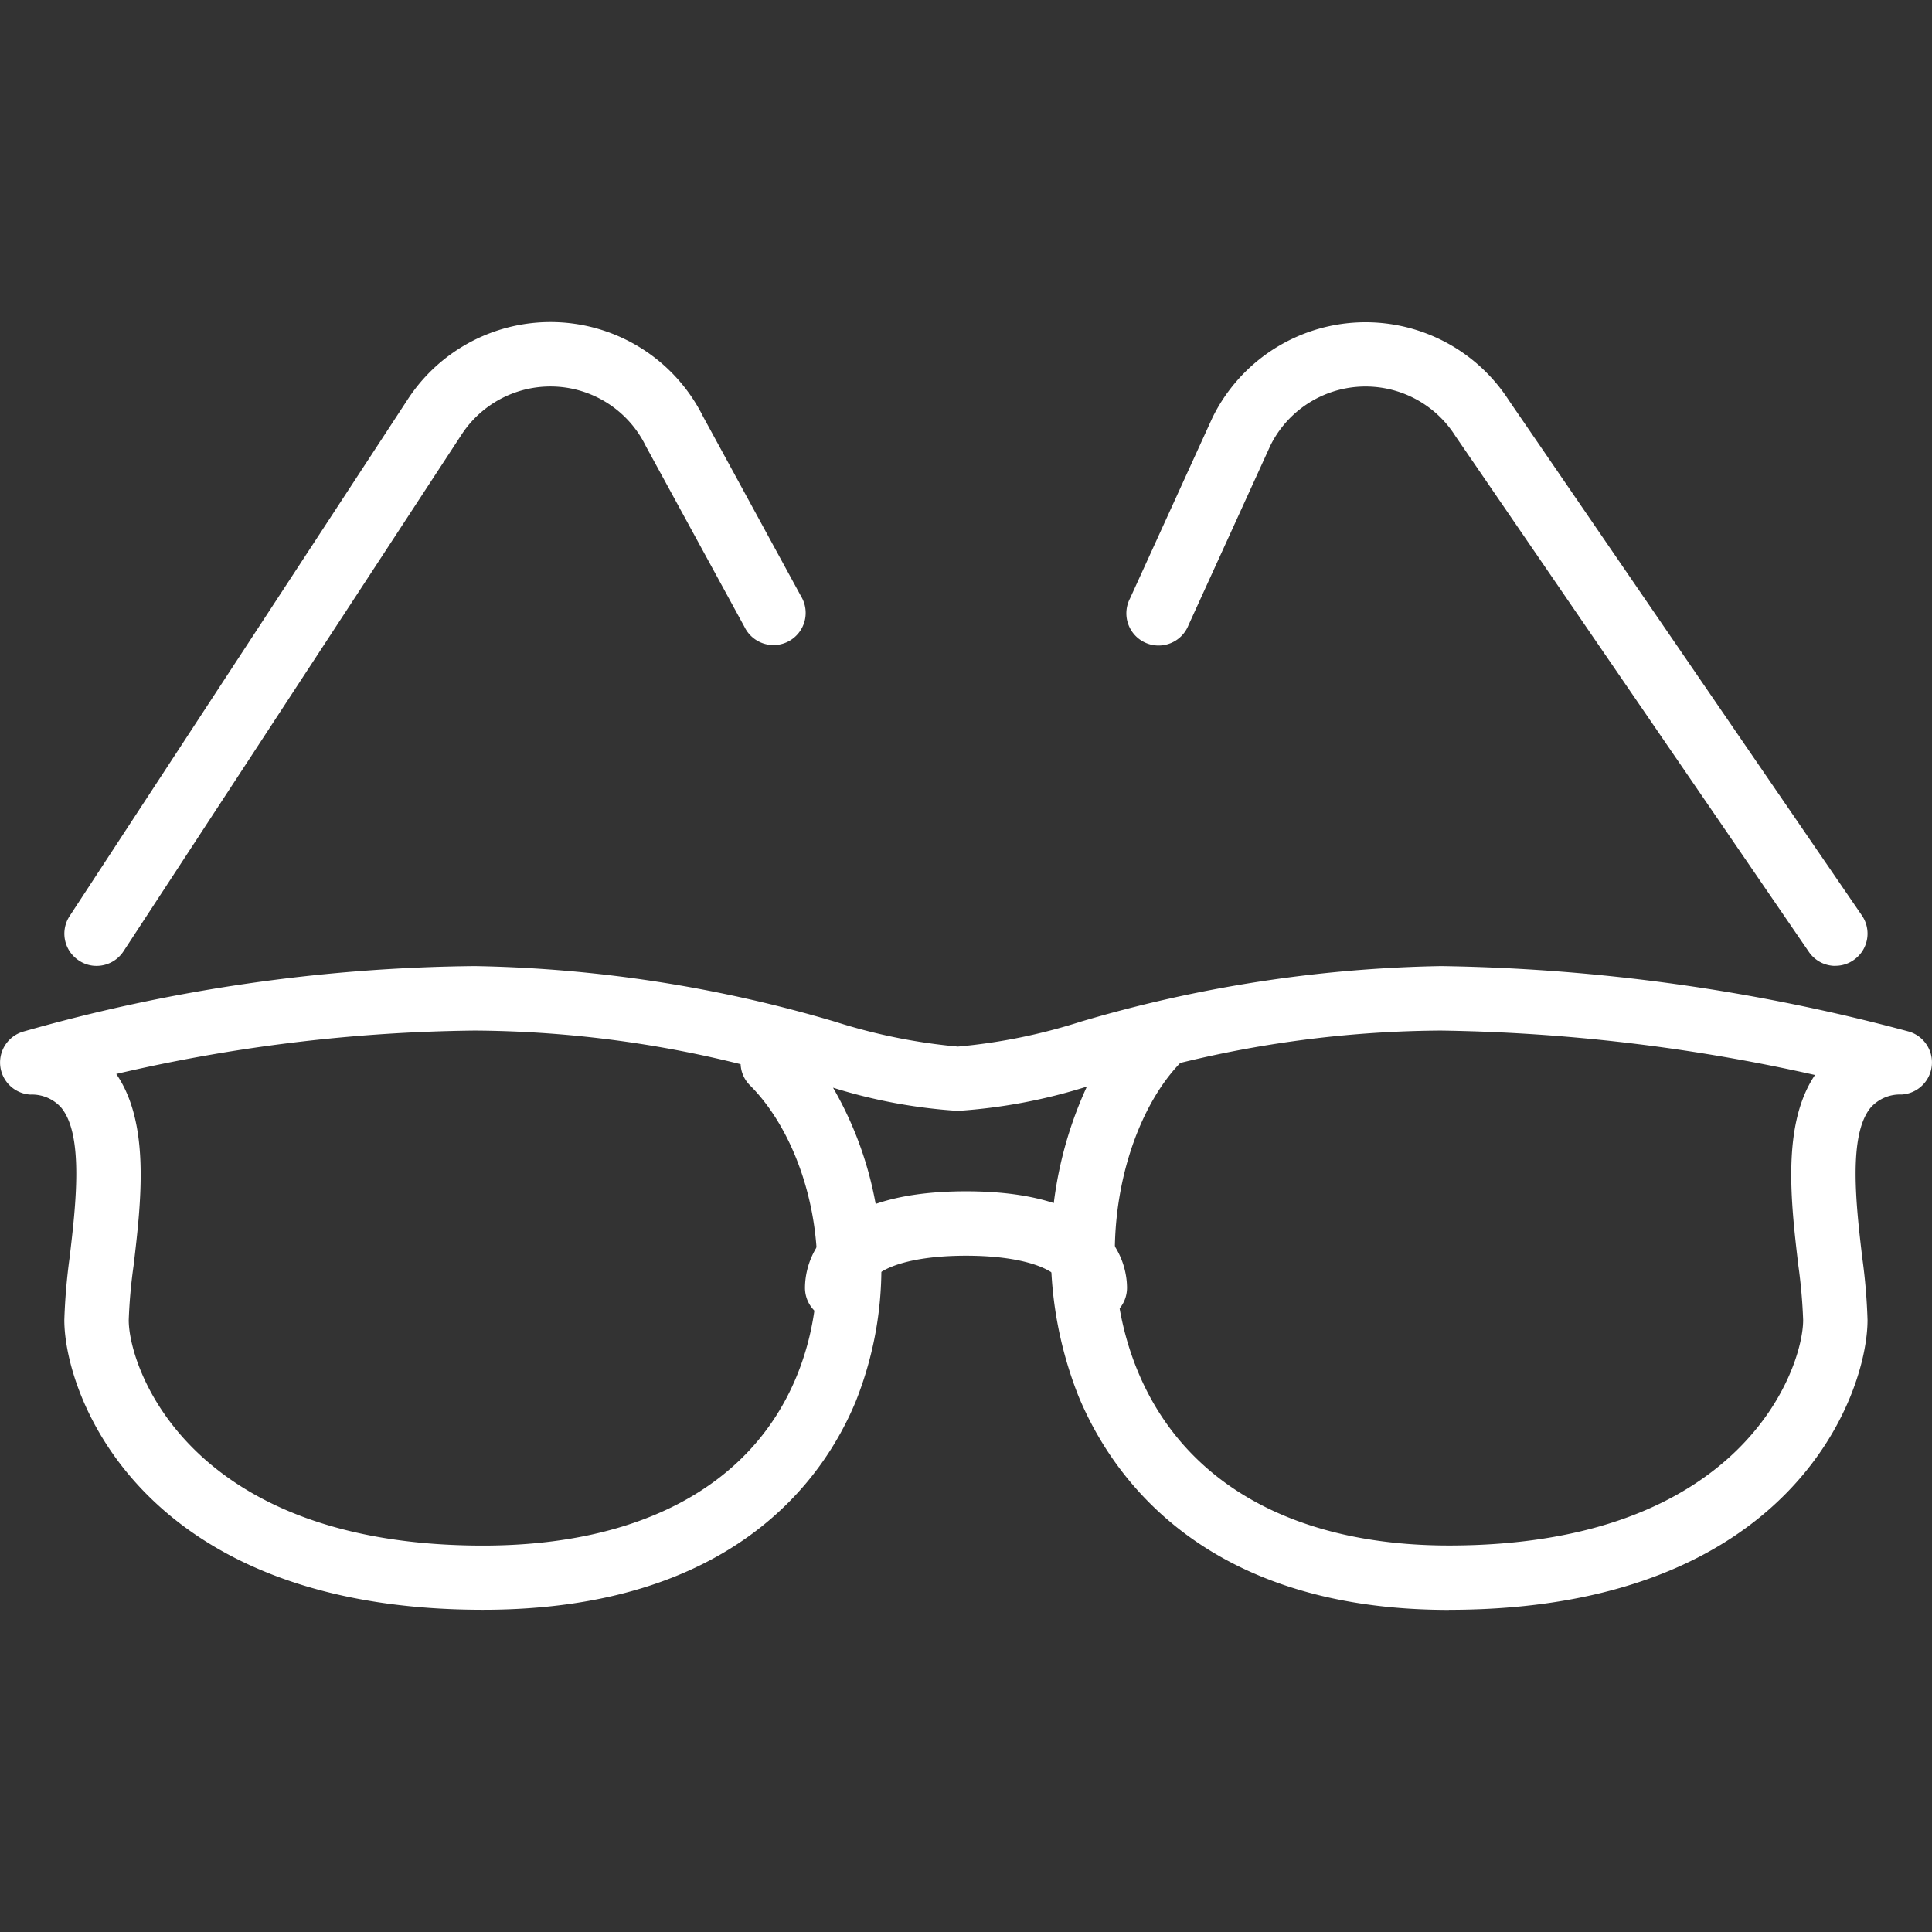
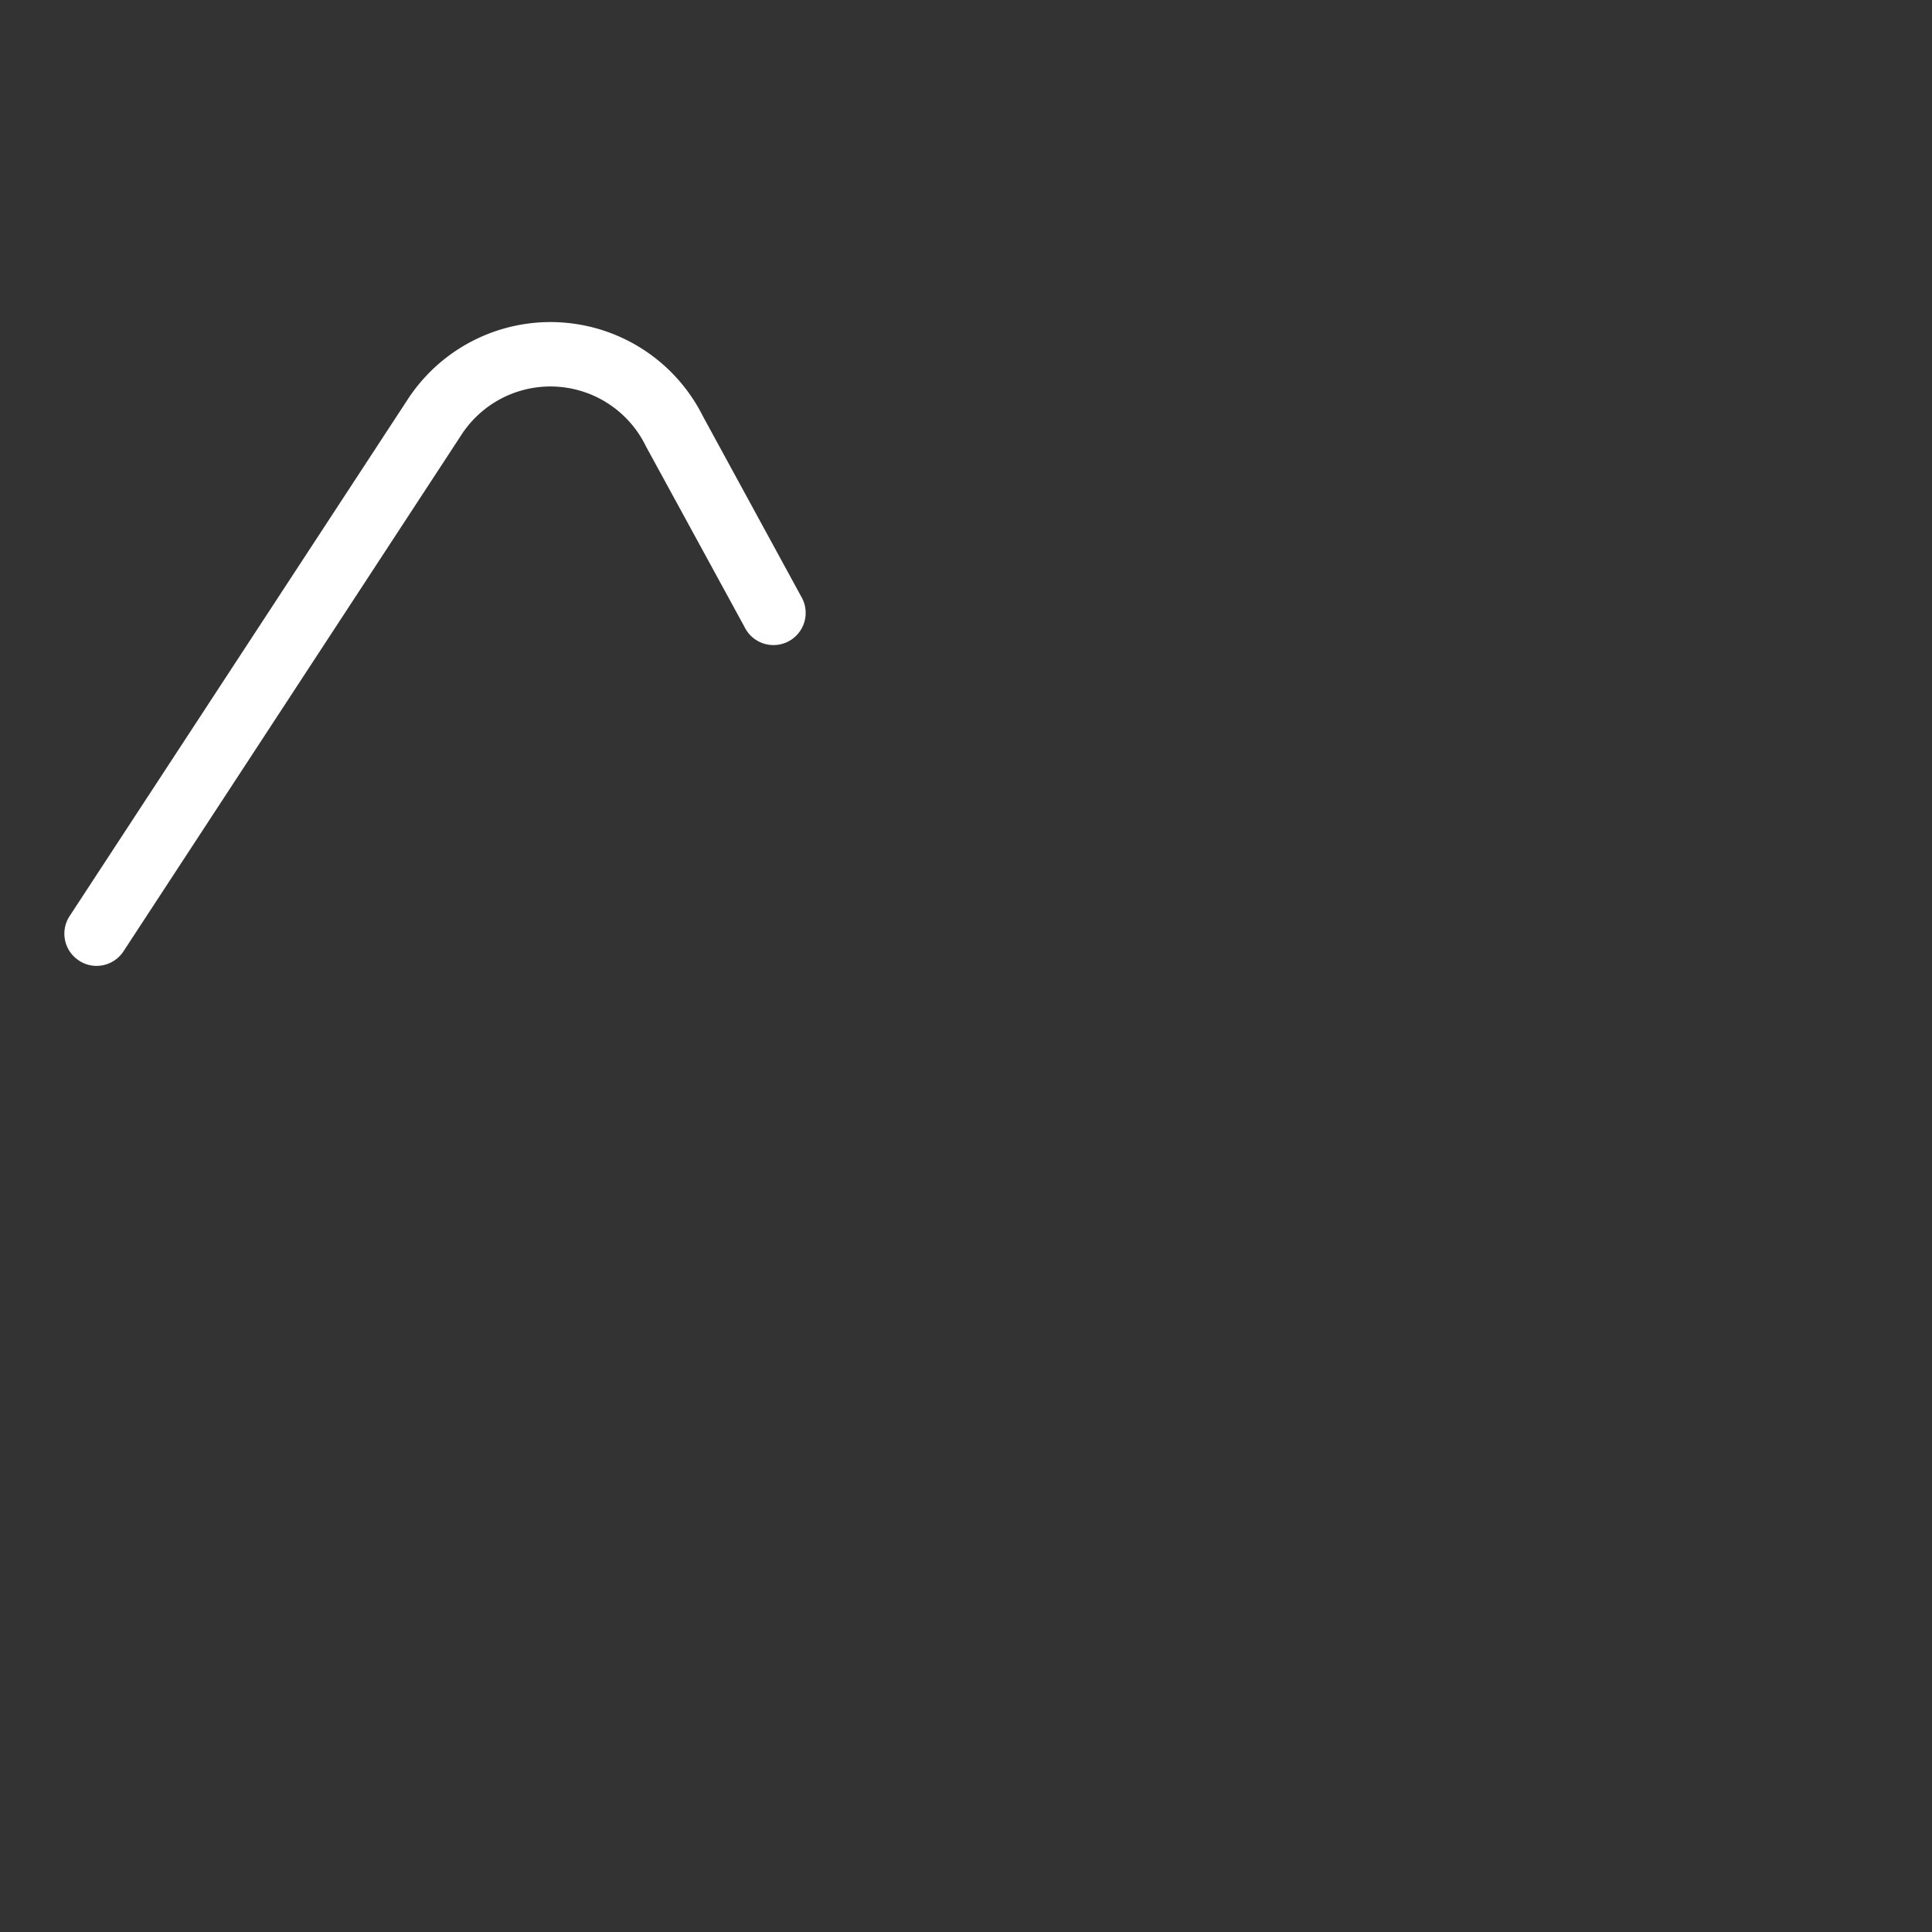
<svg xmlns="http://www.w3.org/2000/svg" width="65" height="65" viewBox="0 0 65 65">
  <rect x="0" y="0" width="65" height="65" fill="#333333" stroke="none" />
  <defs>
    <clipPath id="clip-path">
      <rect id="Rectangle_1585" data-name="Rectangle 1585" width="65" height="43.327" fill="#fff" />
    </clipPath>
  </defs>
  <g id="Group_1732" data-name="Group 1732" transform="translate(-1754 -2432)">
-     <rect id="Rectangle_1588" data-name="Rectangle 1588" width="65" height="65" transform="translate(1754 2432)" fill="none" />
    <g id="Group_1731" data-name="Group 1731" transform="translate(1754 2442.836)">
      <g id="Group_1725" data-name="Group 1725" transform="translate(0 0)" clip-path="url(#clip-path)">
        <path id="Path_495" data-name="Path 495" d="M2.083,21.66a1.056,1.056,0,0,1-.592-.178,1.079,1.079,0,0,1-.314-1.5L12.533,2.628a5.735,5.735,0,0,1,9.951.544l3.3,6.054a1.083,1.083,0,1,1-1.9,1.036L20.562,4.175a3.57,3.57,0,0,0-6.214-.368L2.989,21.168a1.082,1.082,0,0,1-.906.492" transform="translate(1.167 0)" fill="#fff" />
-         <path id="Path_496" data-name="Path 496" d="M48.749,31.66c-8.255,0-11.356-4.509-12.467-7.2a13.247,13.247,0,0,1,.286-10.406,18.442,18.442,0,0,1-4.34.817,17.9,17.9,0,0,1-4.2-.78,12.121,12.121,0,0,1,.763,10.558c-1.083,2.617-4.156,7.007-12.543,7.007-11.494,0-14.083-7.222-14.083-9.75a20.335,20.335,0,0,1,.178-2.1c.206-1.74.488-4.125-.288-5.05a1.319,1.319,0,0,0-1.034-.433A1.082,1.082,0,0,1,.763,12.21,57.27,57.27,0,0,1,15.978,10a45.355,45.355,0,0,1,12.129,1.874,19.277,19.277,0,0,0,4.121.834,19.152,19.152,0,0,0,4.125-.836A45.448,45.448,0,0,1,48.478,10a64.079,64.079,0,0,1,15.736,2.2,1.082,1.082,0,0,1-.236,2.121,1.319,1.319,0,0,0-1.034.433c-.776.925-.494,3.311-.29,5.053a19.71,19.71,0,0,1,.178,2.1c0,2.528-2.587,9.75-14.083,9.75M39.714,13.254c-1.941,2-3.038,6.507-1.432,10.38,1.564,3.779,5.282,5.859,10.467,5.859,9.9,0,11.917-5.98,11.917-7.583a17.926,17.926,0,0,0-.163-1.846c-.249-2.123-.559-4.734.561-6.4a61.135,61.135,0,0,0-12.586-1.495,37.666,37.666,0,0,0-8.764,1.088m-35.8.375c1.144,1.668.834,4.3.583,6.433a17.492,17.492,0,0,0-.165,1.848c0,1.6,2.024,7.583,11.917,7.583,5.284,0,9.026-2.013,10.543-5.67s.4-7.858-1.558-9.813a1.07,1.07,0,0,1-.316-.713,37.741,37.741,0,0,0-8.94-1.131A55.458,55.458,0,0,0,3.914,13.629" transform="translate(-0.001 11.667)" fill="#fff" />
-         <path id="Path_497" data-name="Path 497" d="M22.25,17.83a1.084,1.084,0,0,1-1.083-1.083c0-.537-1.118-1.083-3.25-1.083s-3.25.546-3.25,1.083a1.083,1.083,0,1,1-2.167,0c0-.763.392-3.25,5.417-3.25s5.417,2.487,5.417,3.25A1.084,1.084,0,0,1,22.25,17.83" transform="translate(14.583 15.747)" fill="#fff" />
-         <path id="Path_498" data-name="Path 498" d="M41.333,21.66a1.078,1.078,0,0,1-.893-.472L28.546,3.831a3.574,3.574,0,0,0-6.216.31l-2.76,6.052A1.083,1.083,0,1,1,17.6,9.3l2.776-6.088a5.738,5.738,0,0,1,9.975-.572L42.226,19.966a1.079,1.079,0,0,1-.282,1.5,1.06,1.06,0,0,1-.611.191" transform="translate(20.417 0)" fill="#fff" />
      </g>
    </g>
  </g>
</svg>